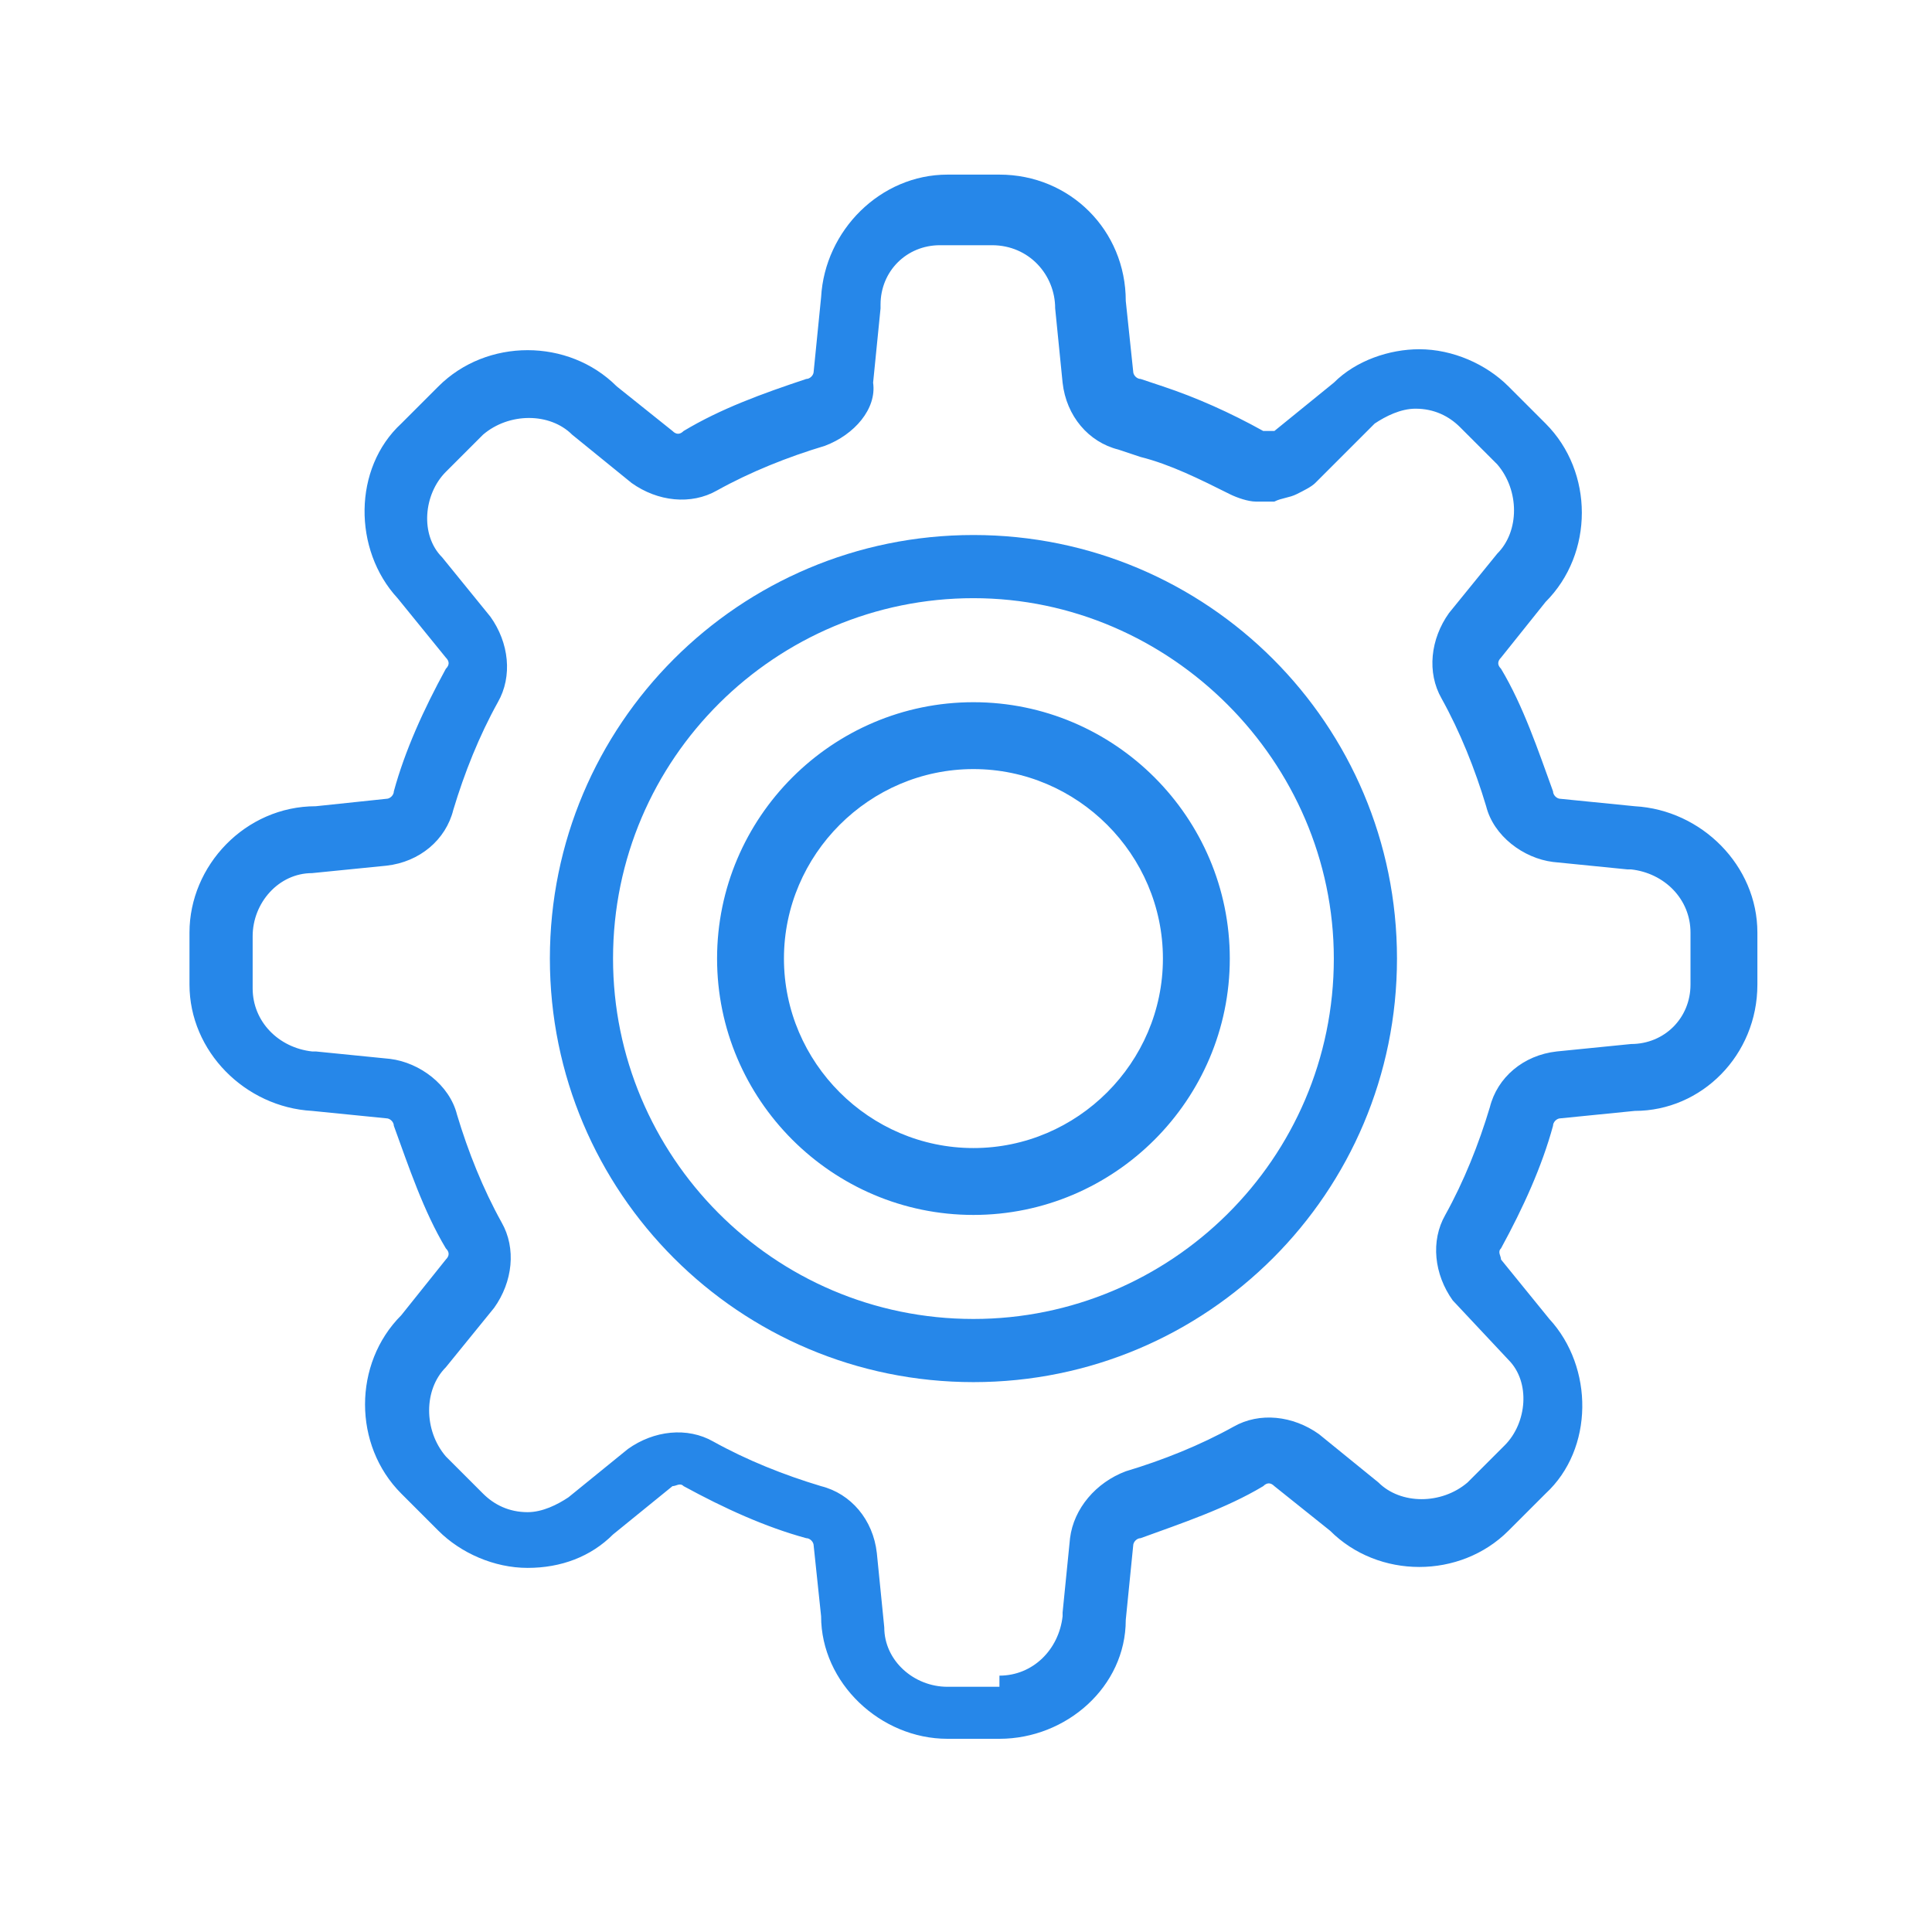
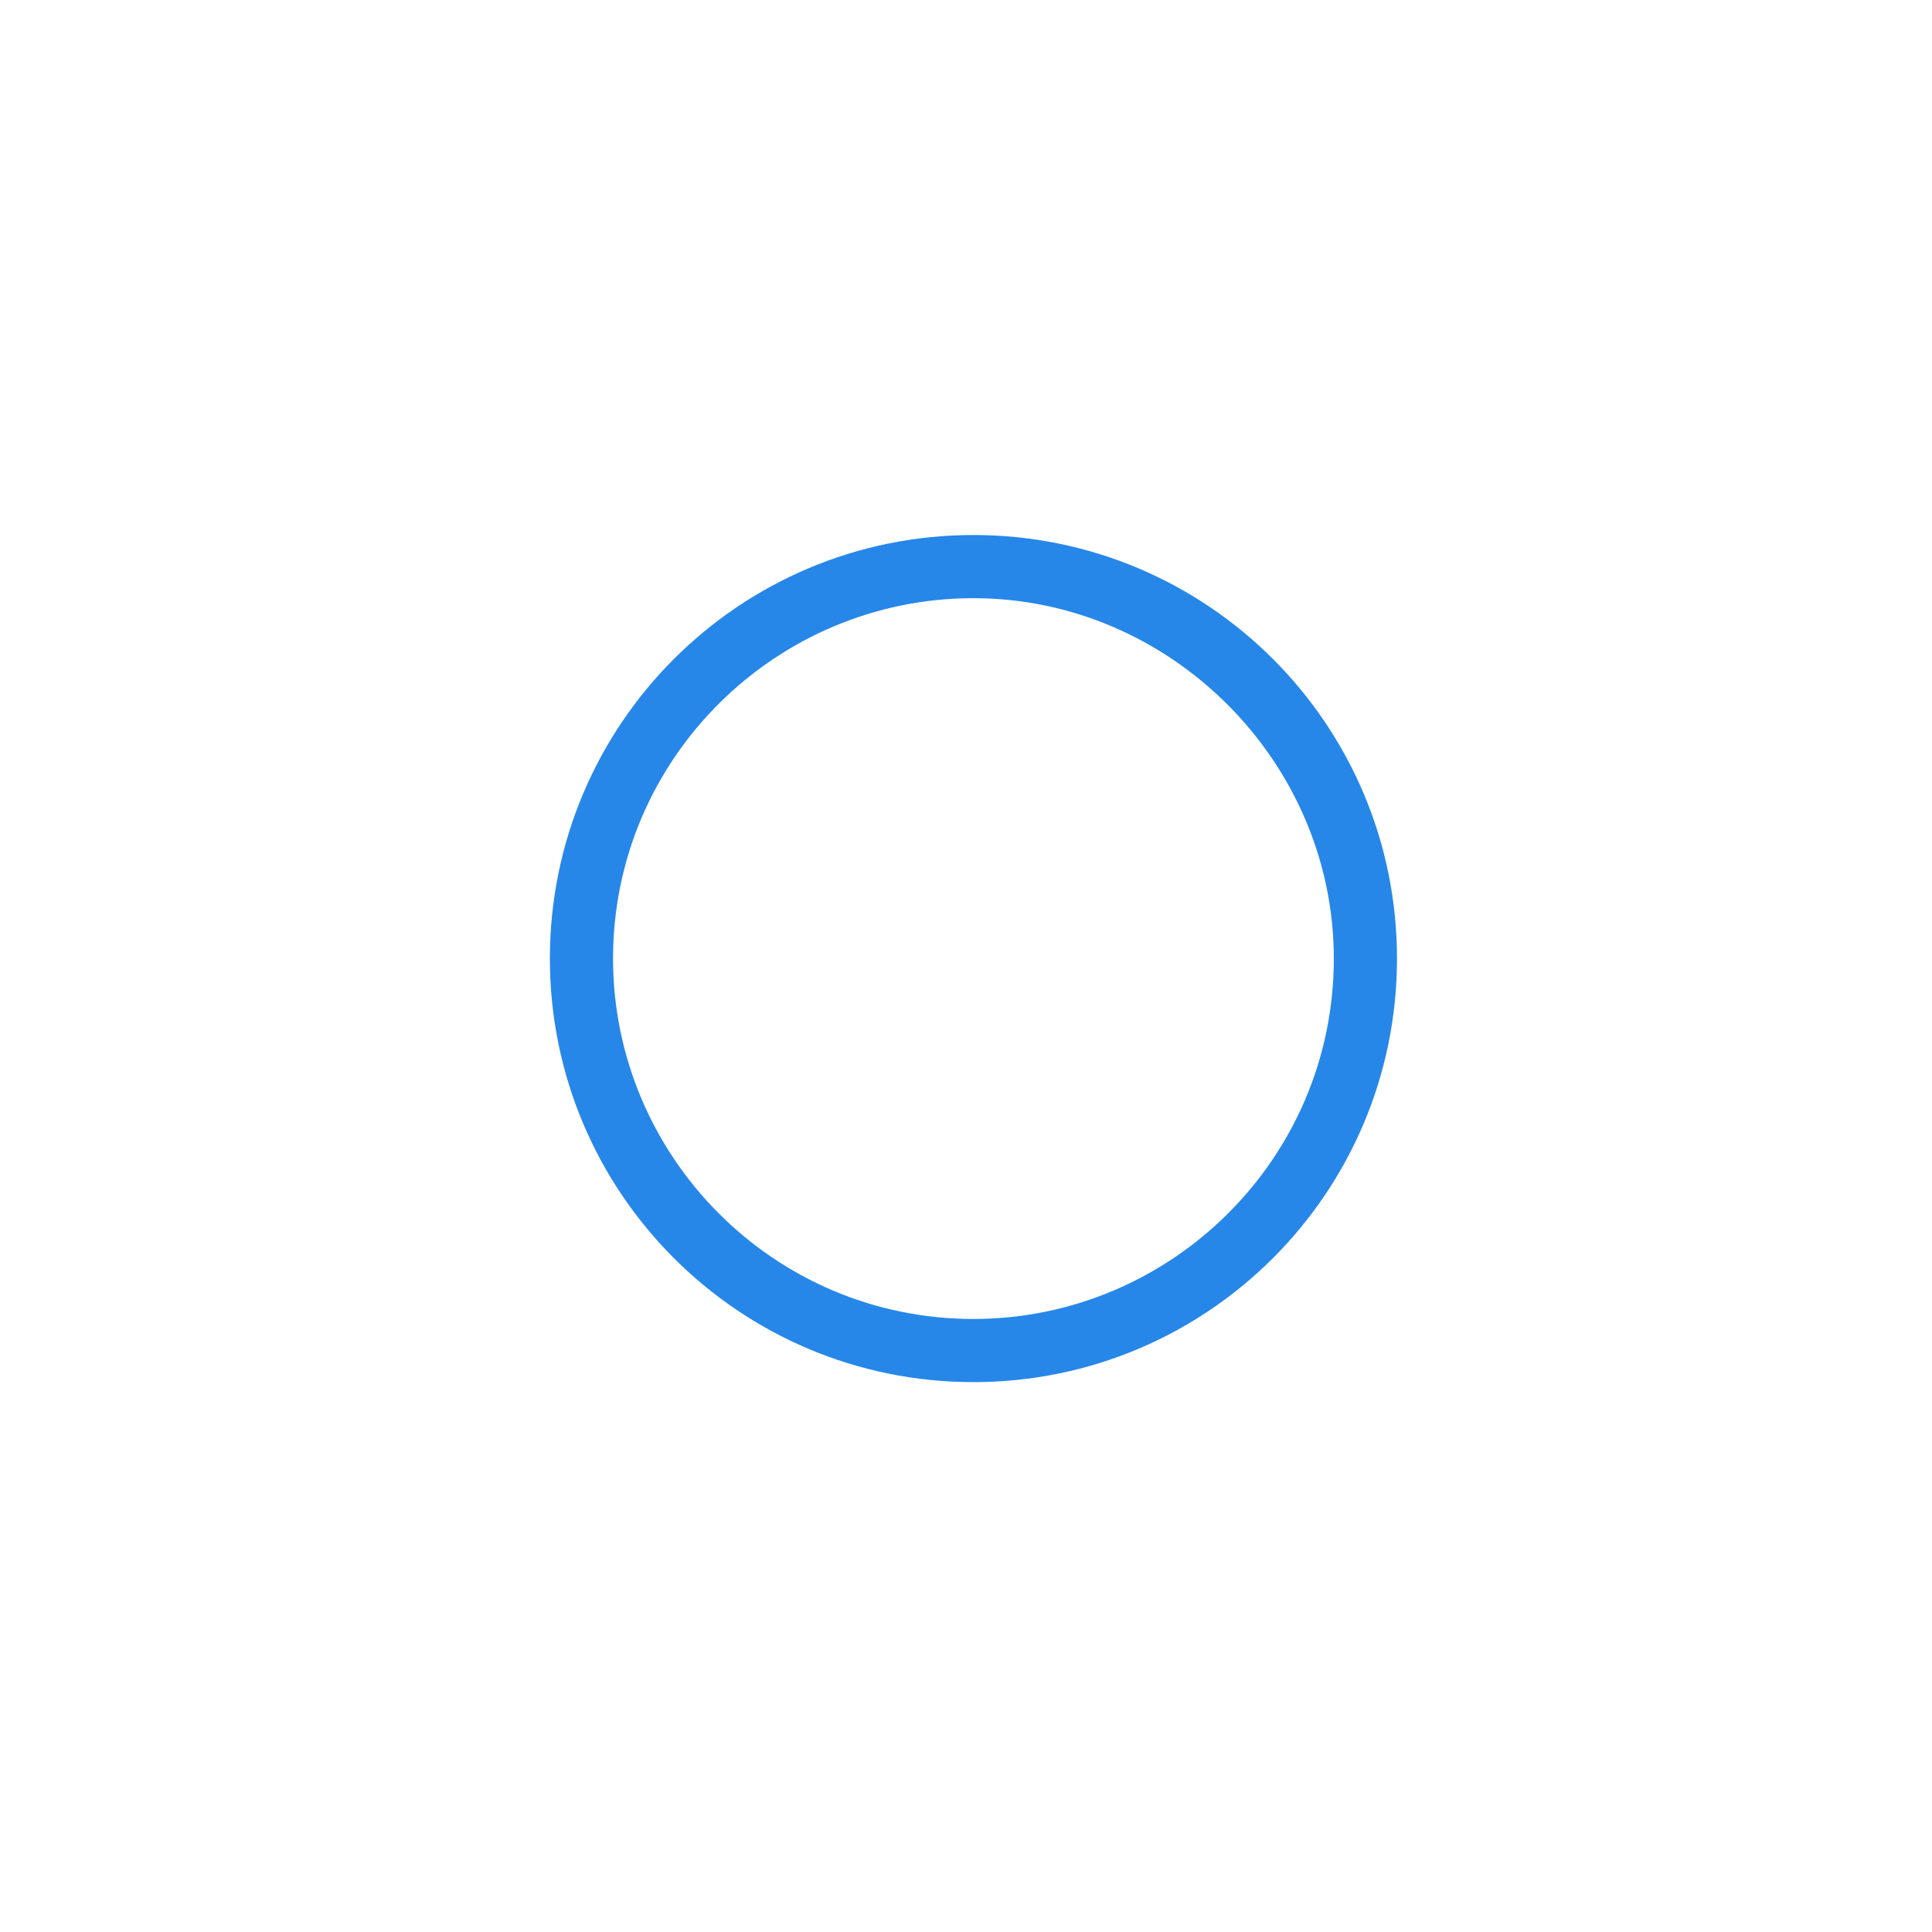
<svg xmlns="http://www.w3.org/2000/svg" version="1.1" id="Layer_1" x="0px" y="0px" viewBox="0 0 52 52" style="enable-background:new 0 0 52 52;" xml:space="preserve">
  <style type="text/css">
	.st0{fill:#2687E9;}
</style>
  <g>
    <title>icones_final_fefo</title>
    <g>
      <g>
-         <path class="st0" d="M26.9,46.8C26.9,46.8,26.9,46.8,26.9,46.8h-1.4c-1.8,0-3.4-1.5-3.4-3.3l-0.2-1.9c0-0.1-0.1-0.2-0.2-0.2     c-1.1-0.3-2.2-0.8-3.3-1.4c-0.1-0.1-0.2,0-0.3,0l-1.6,1.3c-0.6,0.6-1.4,0.9-2.3,0.9c0,0,0,0,0,0c-0.9,0-1.8-0.4-2.4-1l-1-1     c-1.3-1.3-1.3-3.5,0-4.8l1.2-1.5c0.1-0.1,0.1-0.2,0-0.3c-0.6-1-1-2.2-1.4-3.3c0-0.1-0.1-0.2-0.2-0.2l-2-0.2     c-1.8-0.1-3.3-1.6-3.3-3.4v-1.4c0-1.8,1.5-3.4,3.4-3.4l1.9-0.2c0.1,0,0.2-0.1,0.2-0.2c0.3-1.1,0.8-2.2,1.4-3.3     c0.1-0.1,0.1-0.2,0-0.3l-1.3-1.6c-1.2-1.3-1.2-3.5,0.1-4.7l1-1c1.3-1.3,3.5-1.3,4.8,0l1.5,1.2c0.1,0.1,0.2,0.1,0.3,0     c1-0.6,2.1-1,3.3-1.4c0.1,0,0.2-0.1,0.2-0.2l0.2-2c0.1-1.8,1.6-3.3,3.4-3.3c0,0,0,0,0,0h1.4c1.9,0,3.4,1.5,3.4,3.4l0.2,1.9     c0,0.1,0.1,0.2,0.2,0.2l0.6,0.2c0.9,0.3,1.8,0.7,2.7,1.2c0,0,0.1,0,0.1,0c0,0,0,0,0.1,0c0,0,0.1,0,0.1,0c0,0,0,0,0,0l1.6-1.3     c0.6-0.6,1.5-0.9,2.3-0.9c0,0,0,0,0,0c0.9,0,1.8,0.4,2.4,1l1,1c1.3,1.3,1.3,3.5,0,4.8l-1.2,1.5c-0.1,0.1-0.1,0.2,0,0.3     c0.6,1,1,2.2,1.4,3.3c0,0.1,0.1,0.2,0.2,0.2l2,0.2c1.8,0.1,3.3,1.6,3.3,3.4v1.4c0,1.9-1.5,3.4-3.3,3.4L42,30.1     c-0.1,0-0.2,0.1-0.2,0.2c-0.3,1.1-0.8,2.2-1.4,3.3c-0.1,0.1,0,0.2,0,0.3l1.3,1.6c1.2,1.3,1.2,3.5-0.1,4.7l-1,1     c-1.3,1.3-3.5,1.3-4.8,0L34.3,40c-0.1-0.1-0.2-0.1-0.3,0c-1,0.6-2.2,1-3.3,1.4c-0.1,0-0.2,0.1-0.2,0.2l-0.2,2     C30.3,45.4,28.7,46.8,26.9,46.8z M26.9,45.1C26.9,45.1,26.9,45.1,26.9,45.1c0.9,0,1.6-0.7,1.7-1.6l0-0.1l0.2-2     c0.1-0.8,0.7-1.5,1.5-1.8c1-0.3,2-0.7,2.9-1.2c0.7-0.4,1.6-0.3,2.3,0.2l1.6,1.3c0.6,0.6,1.7,0.6,2.4,0l1-1     c0.6-0.6,0.7-1.7,0.1-2.3l0,0L39.1,35c-0.5-0.7-0.6-1.6-0.2-2.3c0.5-0.9,0.9-1.9,1.2-2.9c0.2-0.8,0.9-1.4,1.8-1.5l2-0.2     c0.9,0,1.6-0.7,1.6-1.6v-1.4c0-0.9-0.7-1.6-1.6-1.7l-0.1,0l-2-0.2c-0.8-0.1-1.6-0.7-1.8-1.5c-0.3-1-0.7-2-1.2-2.9     c-0.4-0.7-0.3-1.6,0.2-2.3l1.3-1.6c0.6-0.6,0.6-1.7,0-2.4l-1-1c-0.3-0.3-0.7-0.5-1.2-0.5c0,0,0,0,0,0c-0.4,0-0.8,0.2-1.1,0.4l0,0     L35.4,13c-0.1,0.1-0.3,0.2-0.5,0.3c-0.2,0.1-0.4,0.1-0.6,0.2c-0.2,0-0.4,0-0.5,0c-0.2,0-0.5-0.1-0.7-0.2c-0.8-0.4-1.6-0.8-2.4-1     l-0.6-0.2c-0.8-0.2-1.4-0.9-1.5-1.8l-0.2-2c0-0.9-0.7-1.7-1.7-1.7h-1.4c0,0,0,0,0,0c-0.9,0-1.6,0.7-1.6,1.6l0,0.1l-0.2,2     C23.6,11,23,11.7,22.2,12c-1,0.3-2,0.7-2.9,1.2c-0.7,0.4-1.6,0.3-2.3-0.2l-1.6-1.3c-0.6-0.6-1.7-0.6-2.4,0l-1,1     c-0.6,0.6-0.7,1.7-0.1,2.3l0,0l1.3,1.6c0.5,0.7,0.6,1.6,0.2,2.3c-0.5,0.9-0.9,1.9-1.2,2.9c-0.2,0.8-0.9,1.4-1.8,1.5l-2,0.2     c-0.9,0-1.6,0.8-1.6,1.7v1.4c0,0.9,0.7,1.6,1.6,1.7l0.1,0l2,0.2c0.8,0.1,1.6,0.7,1.8,1.5c0.3,1,0.7,2,1.2,2.9     c0.4,0.7,0.3,1.6-0.2,2.3l-1.3,1.6c-0.6,0.6-0.6,1.7,0,2.4l1,1c0.3,0.3,0.7,0.5,1.2,0.5c0,0,0,0,0,0c0.4,0,0.8-0.2,1.1-0.4l0,0     l1.6-1.3c0.7-0.5,1.6-0.6,2.3-0.2c0.9,0.5,1.9,0.9,2.9,1.2c0.8,0.2,1.4,0.9,1.5,1.8l0.2,2c0,0.9,0.8,1.6,1.7,1.6H26.9z      M26.2,32.7c-3.8,0-6.9-3.1-6.9-6.9s3.1-6.9,6.9-6.9c3.8,0,6.9,3.1,6.9,6.9S30,32.7,26.2,32.7z M26.2,20.7     c-2.8,0-5.1,2.3-5.1,5.1c0,2.8,2.3,5.1,5.1,5.1s5.1-2.3,5.1-5.1C31.3,23,29,20.7,26.2,20.7z" />
-       </g>
+         </g>
      <g>
        <path class="st0" d="M26.2,37.2c-6.3,0-11.4-5.1-11.4-11.4s5.1-11.4,11.4-11.4s11.4,5.1,11.4,11.4S32.5,37.2,26.2,37.2z      M26.2,16.1c-5.3,0-9.7,4.3-9.7,9.7c0,5.3,4.3,9.7,9.7,9.7c5.3,0,9.7-4.3,9.7-9.7C35.9,20.5,31.5,16.1,26.2,16.1z" />
      </g>
    </g>
  </g>
</svg>